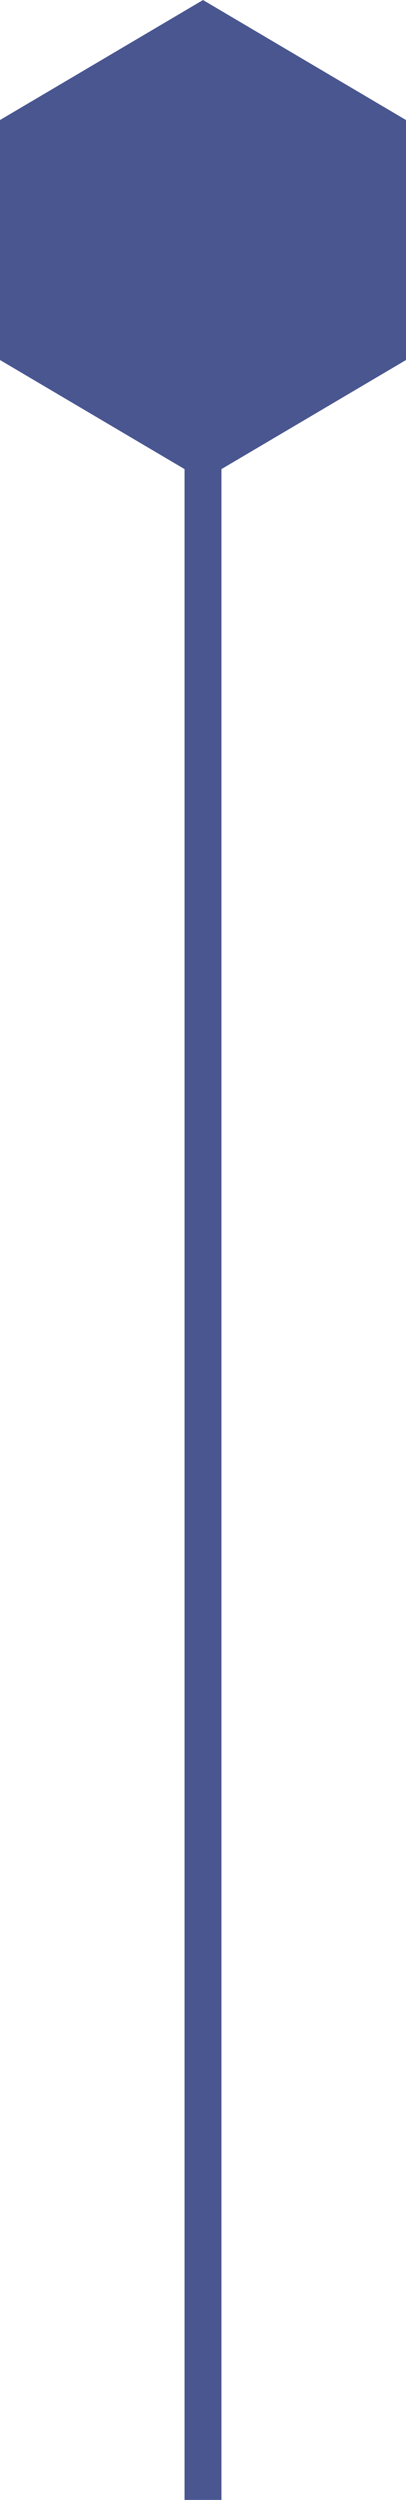
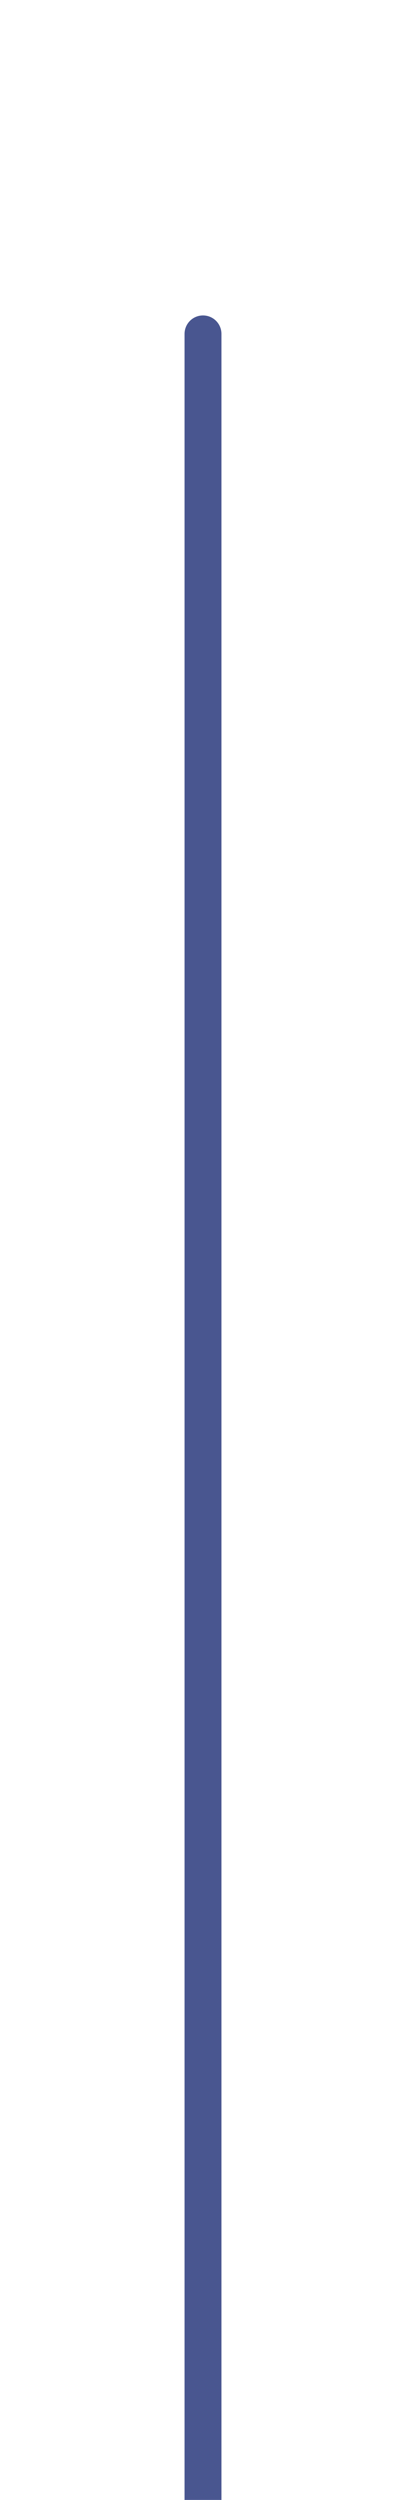
<svg xmlns="http://www.w3.org/2000/svg" width="22" height="135.419" viewBox="0 0 22 135.419">
  <g id="Group_4445" data-name="Group 4445" transform="translate(-125 -15.413)">
    <path id="Path_36135" data-name="Path 36135" d="M0,0V117.332" transform="translate(136 33.5)" fill="none" stroke="#495690" stroke-linecap="round" stroke-width="2" />
    <g id="Group_4443" data-name="Group 4443" transform="translate(147 15.413) rotate(90)">
-       <path id="Path_36108" data-name="Path 36108" d="M5.049,0l-6.5,11,6.5,11h13l6.5-11-6.5-11Z" transform="translate(1.453)" fill="#495690" />
-     </g>
+       </g>
  </g>
</svg>